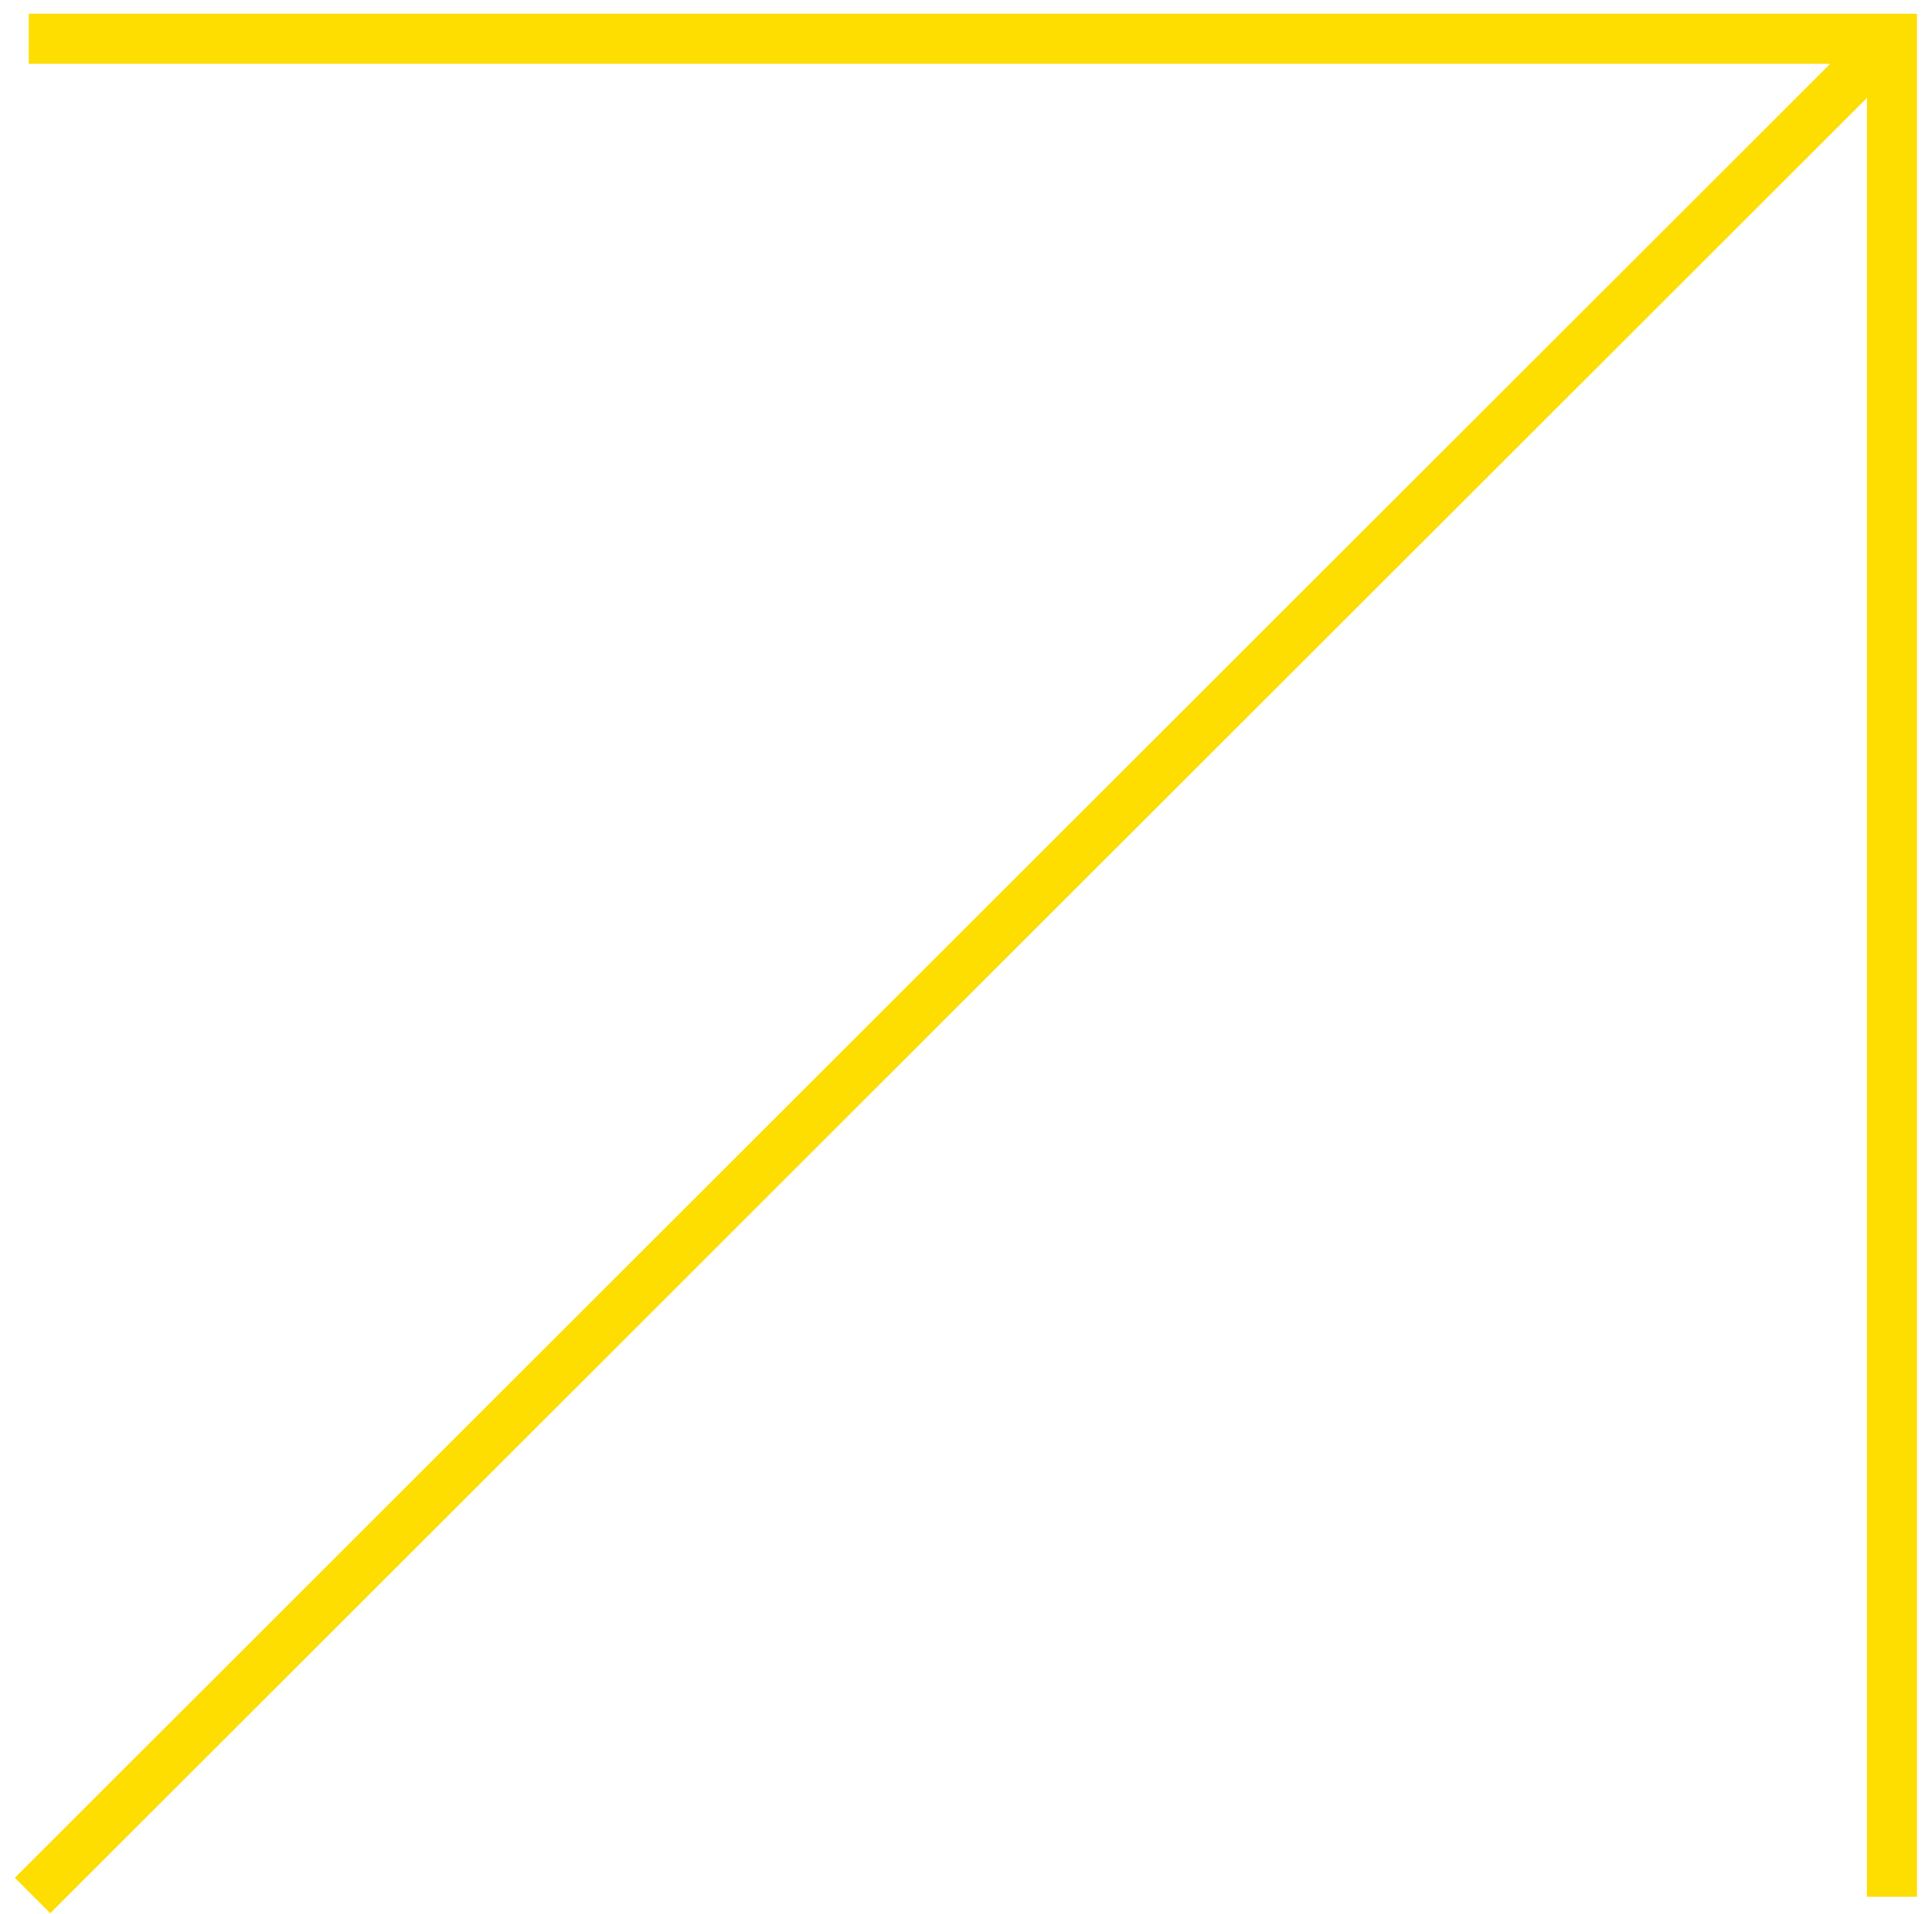
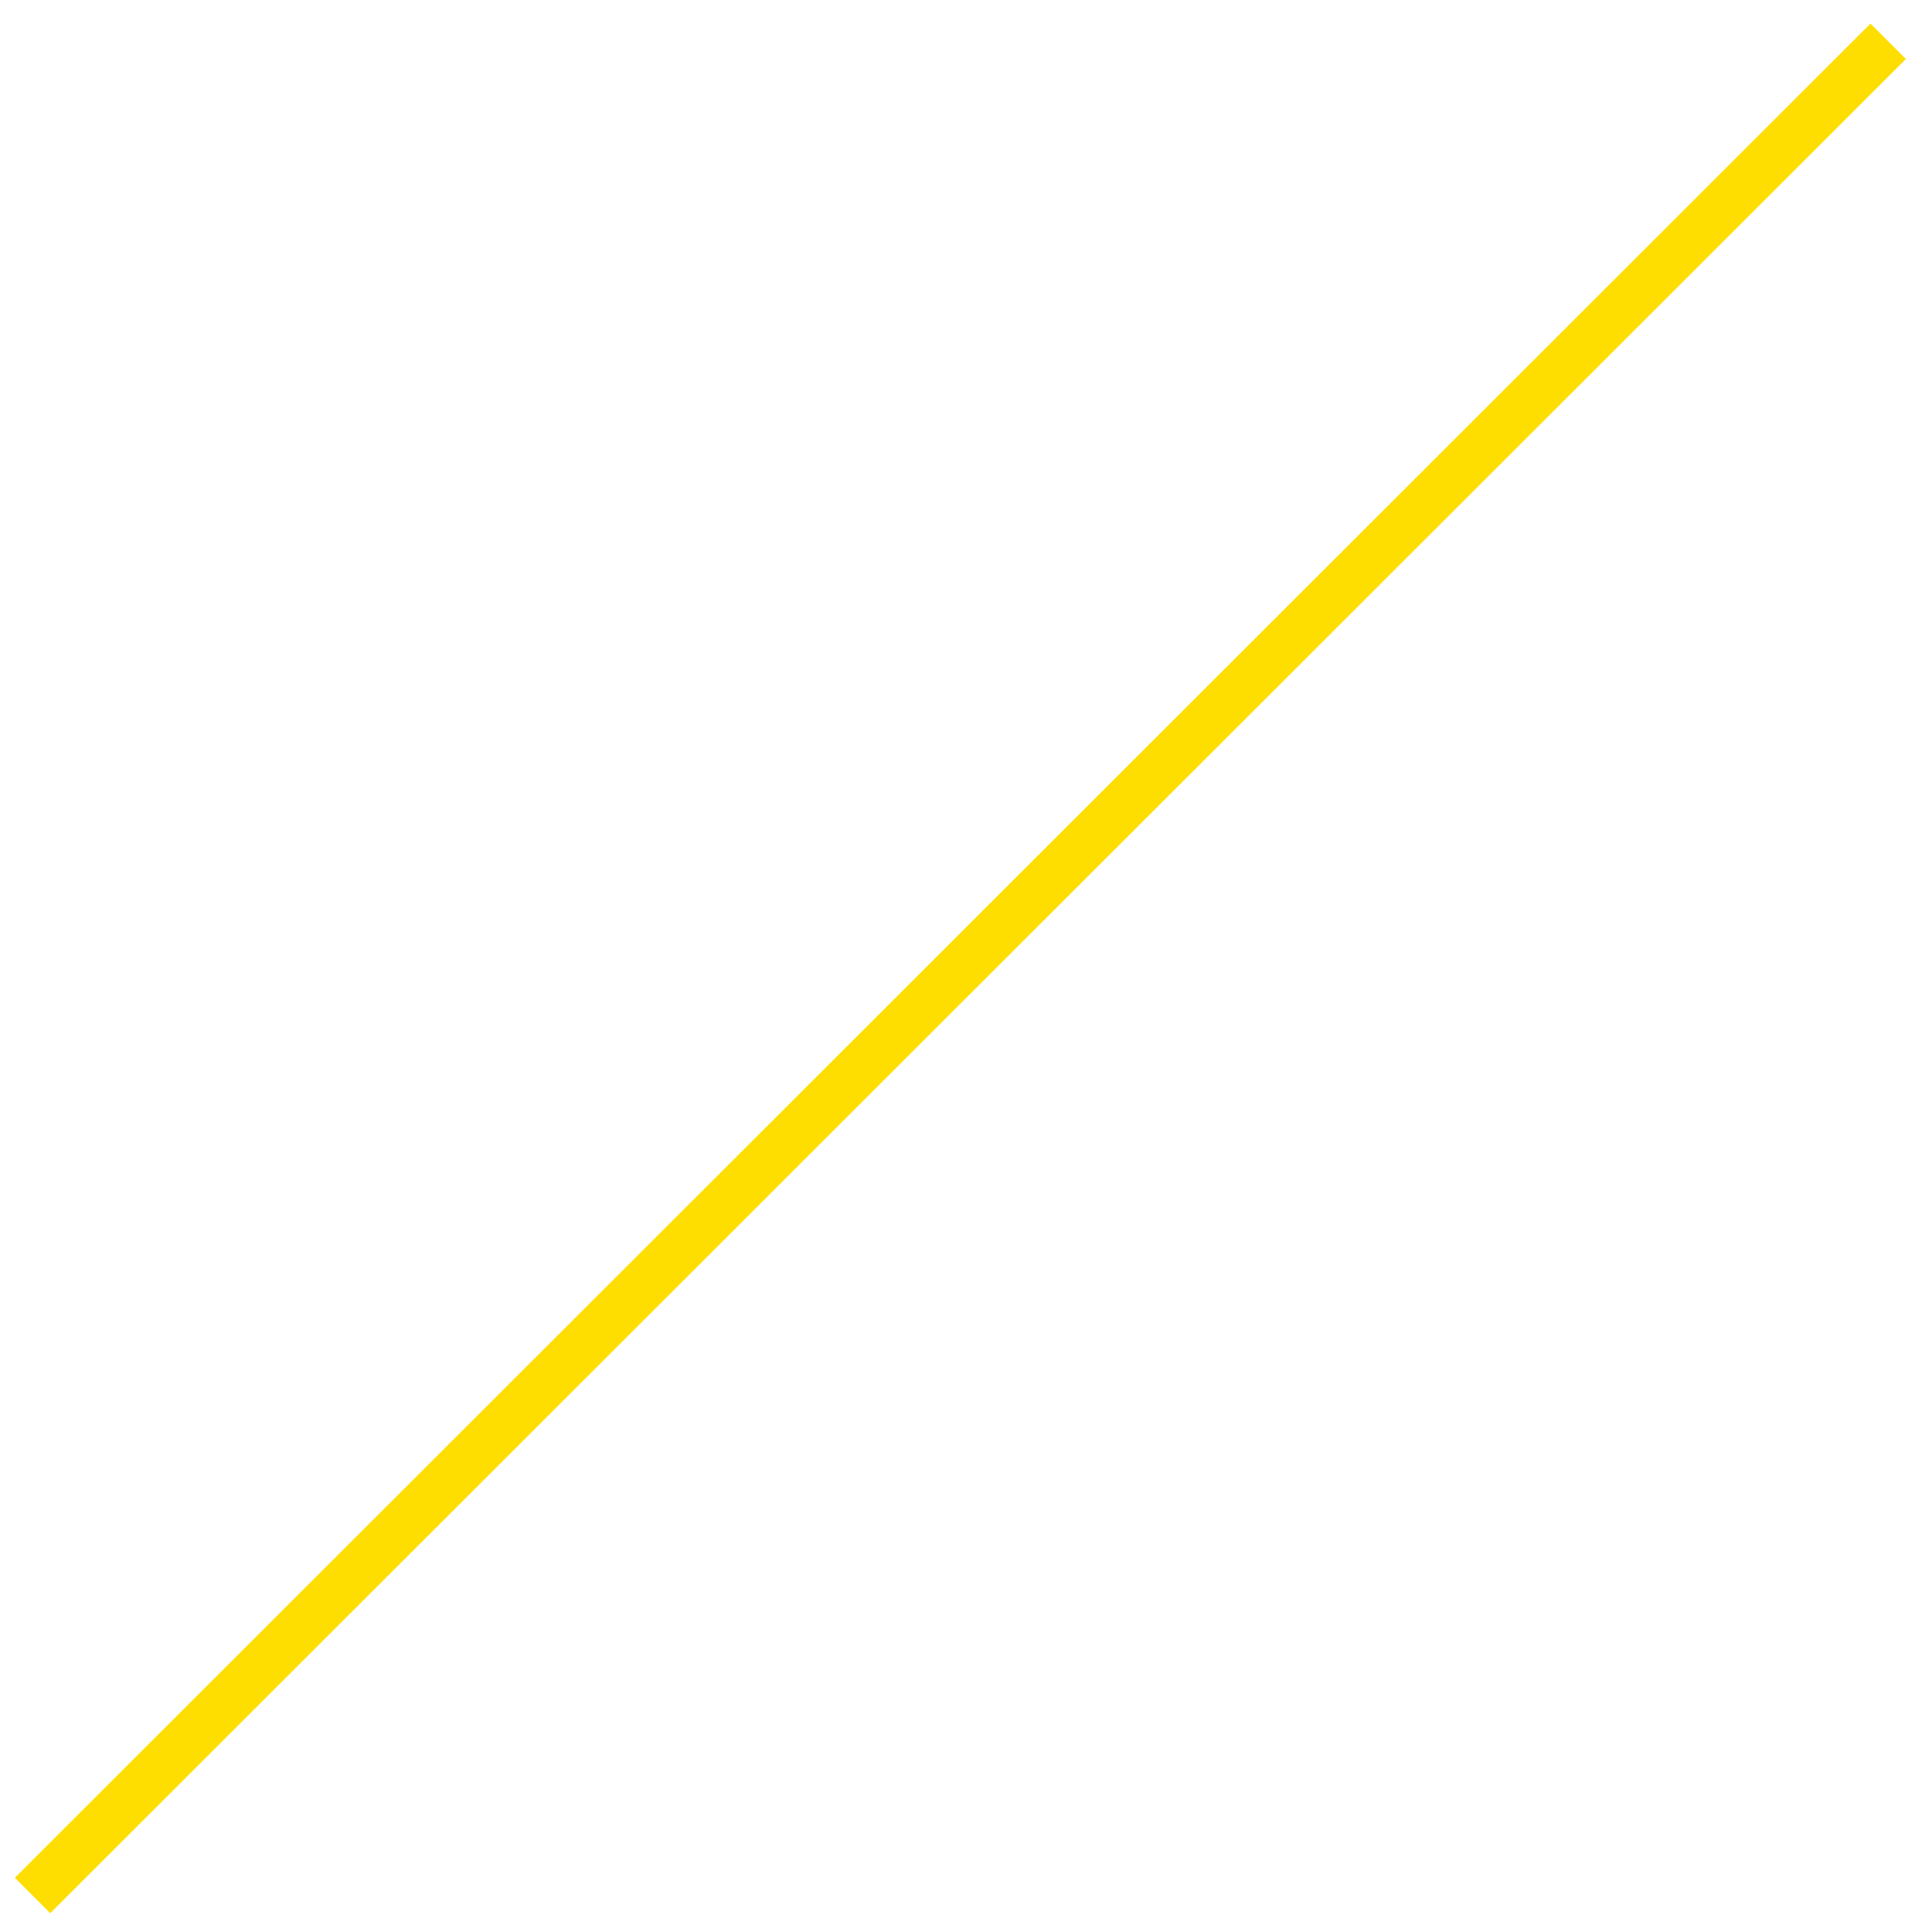
<svg xmlns="http://www.w3.org/2000/svg" version="1.1" id="Layer_1" x="0px" y="0px" viewBox="0 0 154.4 153" style="enable-background:new 0 0 154.4 153;" xml:space="preserve">
  <style type="text/css">
	.st0{fill:none;stroke:#FEDD00;stroke-width:4;stroke-miterlimit:10;}
</style>
  <g>
    <line class="st0" x1="2.6" y1="151.5" x2="150.9" y2="3.3" />
-     <polyline class="st0" points="2.3,3.1 151.2,3.1 151.2,151.6  " />
  </g>
</svg>